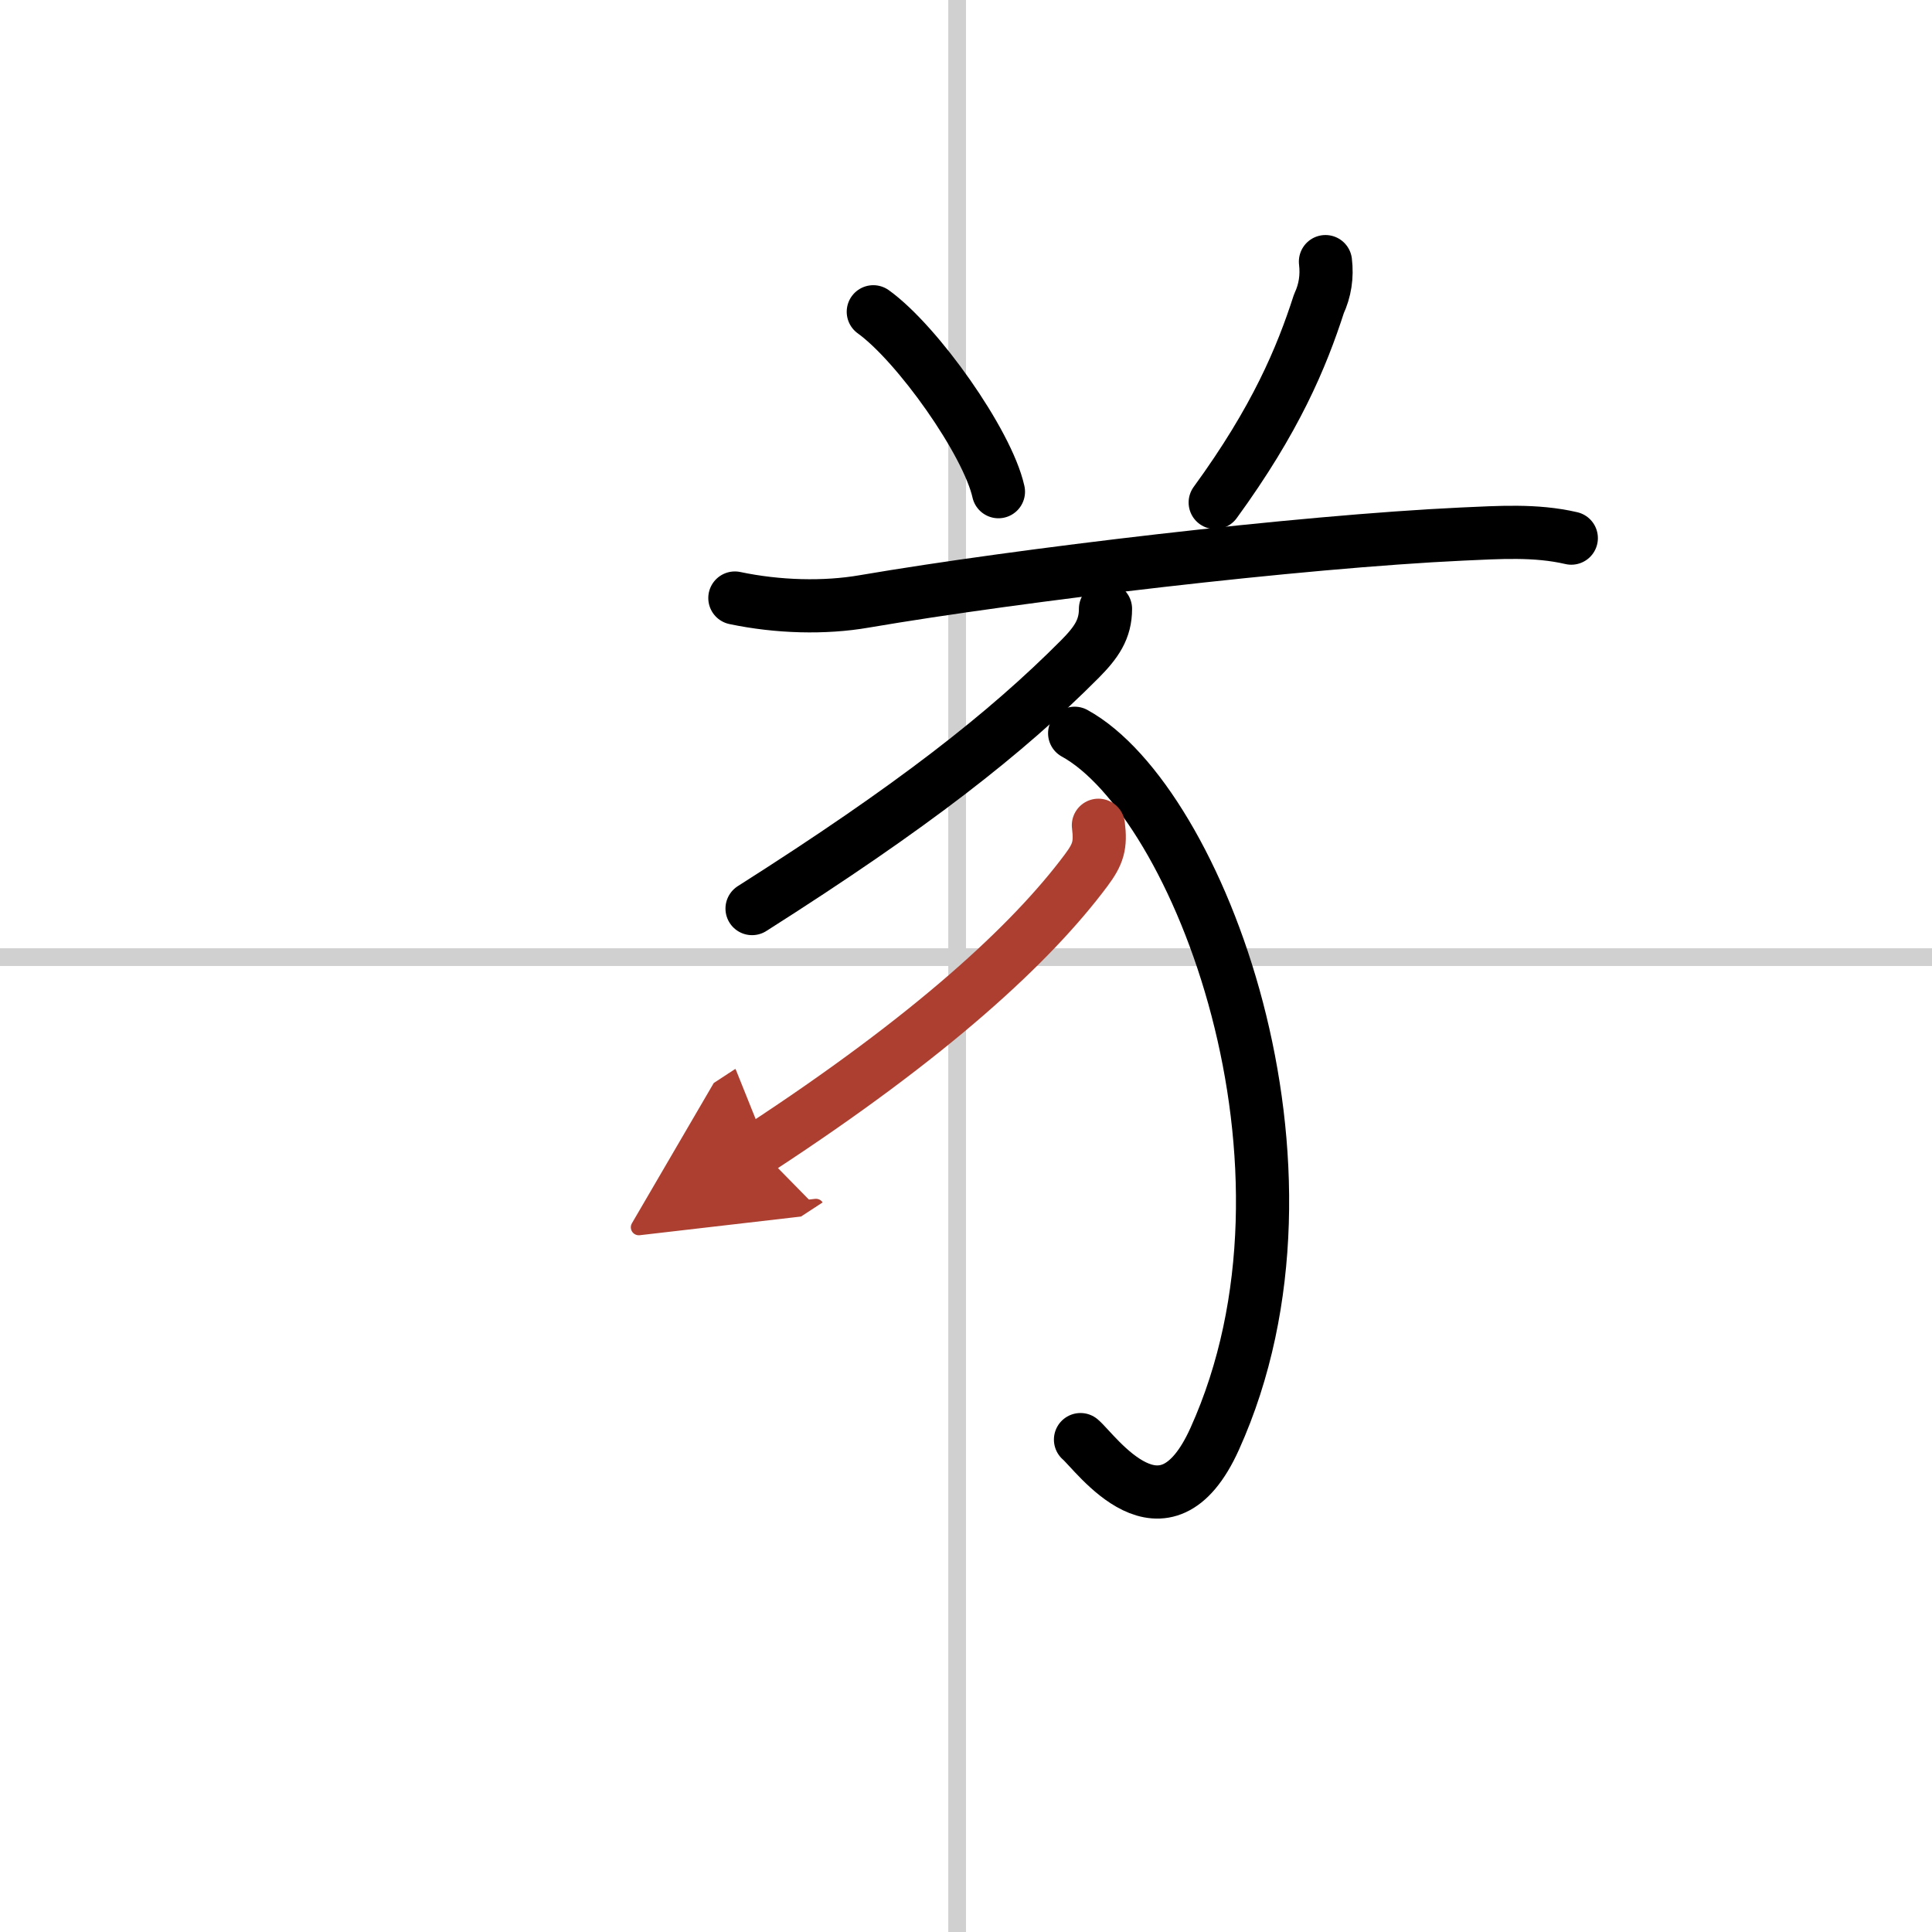
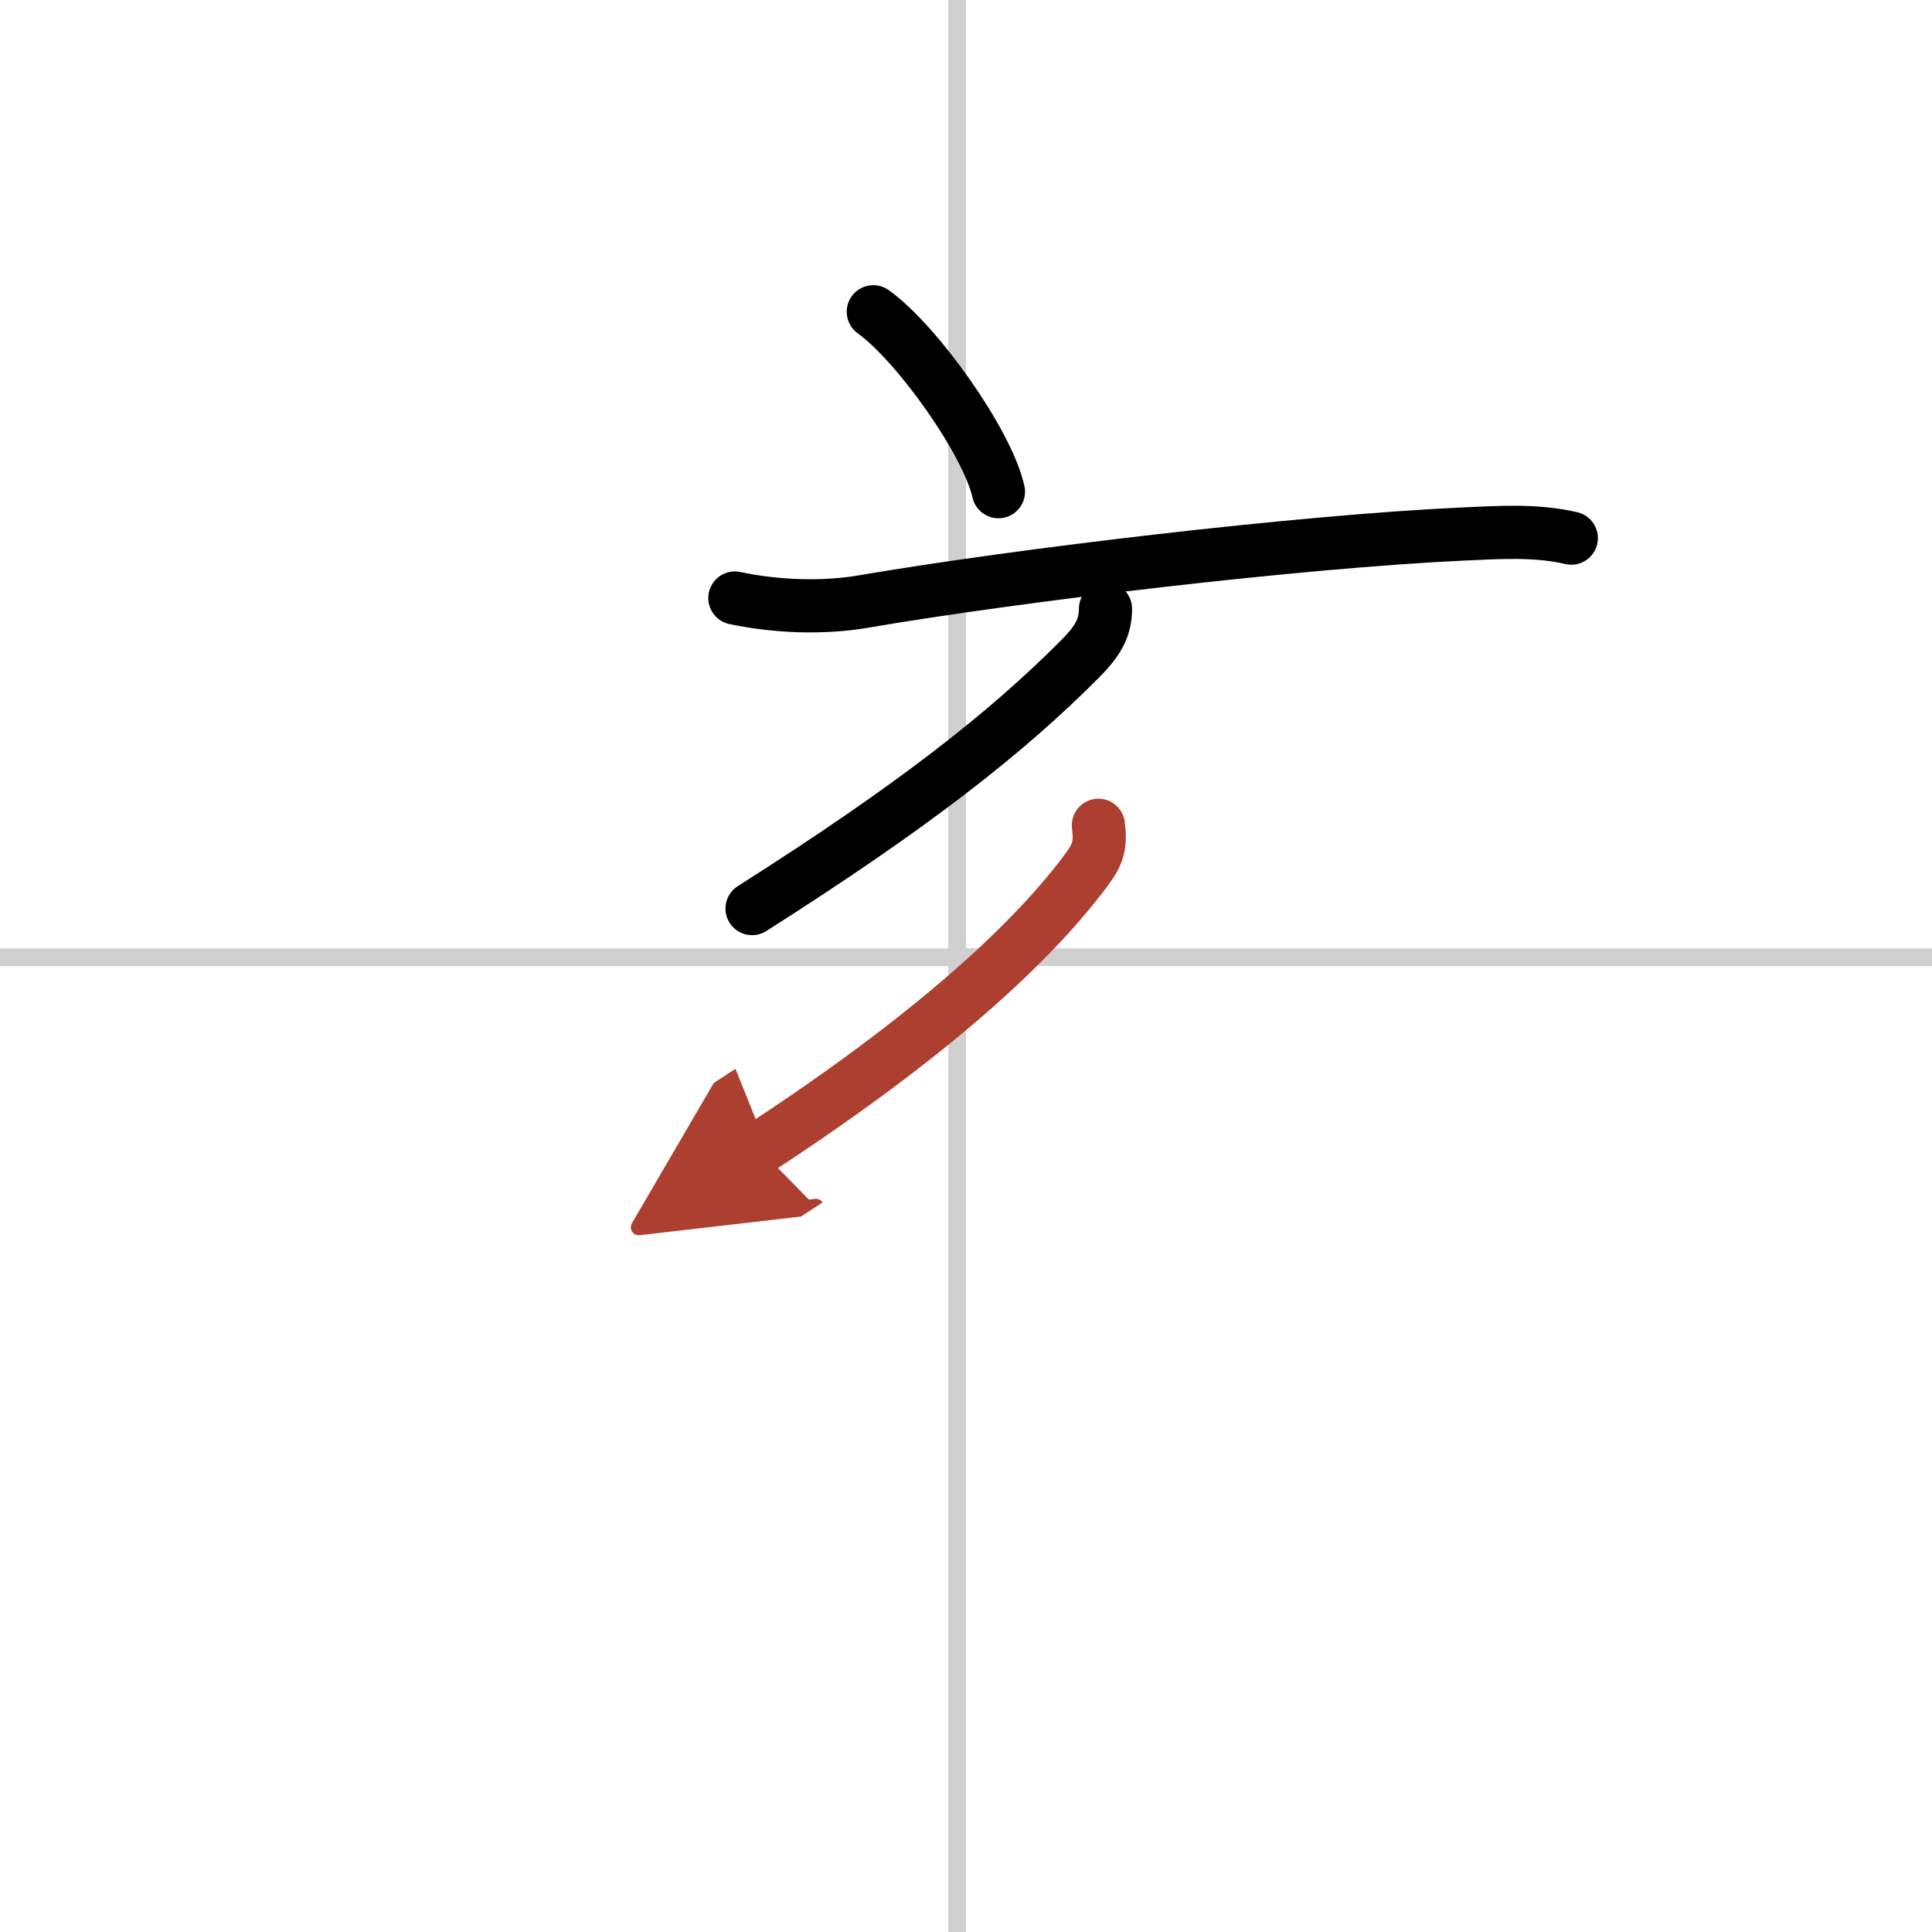
<svg xmlns="http://www.w3.org/2000/svg" width="400" height="400" viewBox="0 0 109 109">
  <defs>
    <marker id="a" markerWidth="4" orient="auto" refX="1" refY="5" viewBox="0 0 10 10">
      <polyline points="0 0 10 5 0 10 1 5" fill="#ad3f31" stroke="#ad3f31" />
    </marker>
  </defs>
  <g fill="none" stroke="#000" stroke-linecap="round" stroke-linejoin="round" stroke-width="3">
-     <rect width="100%" height="100%" fill="#fff" stroke="#fff" />
    <line x1="54" x2="54" y2="109" stroke="#d0d0d0" stroke-width="1" />
    <line x2="109" y1="54" y2="54" stroke="#d0d0d0" stroke-width="1" />
    <path d="m49.27 17.59c2.49 1.79 6.44 7.36 7.06 10.15" />
-     <path d="m74.78 14.76c0.1 0.83-0.02 1.63-0.37 2.38-0.98 3.04-2.44 6.53-5.85 11.21" />
    <path d="m41.46 33.74c2.42 0.51 5.06 0.58 7.3 0.19 8.79-1.5 24.53-3.37 33.74-3.8 2.05-0.09 4.13-0.24 6.15 0.23" />
    <path d="m62.37 34.35c0 1.15-0.51 1.89-1.44 2.83-4.18 4.2-9.43 8.32-18.5 14.08" />
-     <path d="m60.63 41.37c6.95 3.82 14.87 24.38 7.9 39.81-2.86 6.33-6.7 0.78-7.57 0.04" />
    <path d="m61.97 46.56c0.14 1.13-0.01 1.63-0.7 2.55-3.06 4.1-8.69 9.32-18.45 15.7" marker-end="url(#a)" stroke="#ad3f31" />
  </g>
</svg>